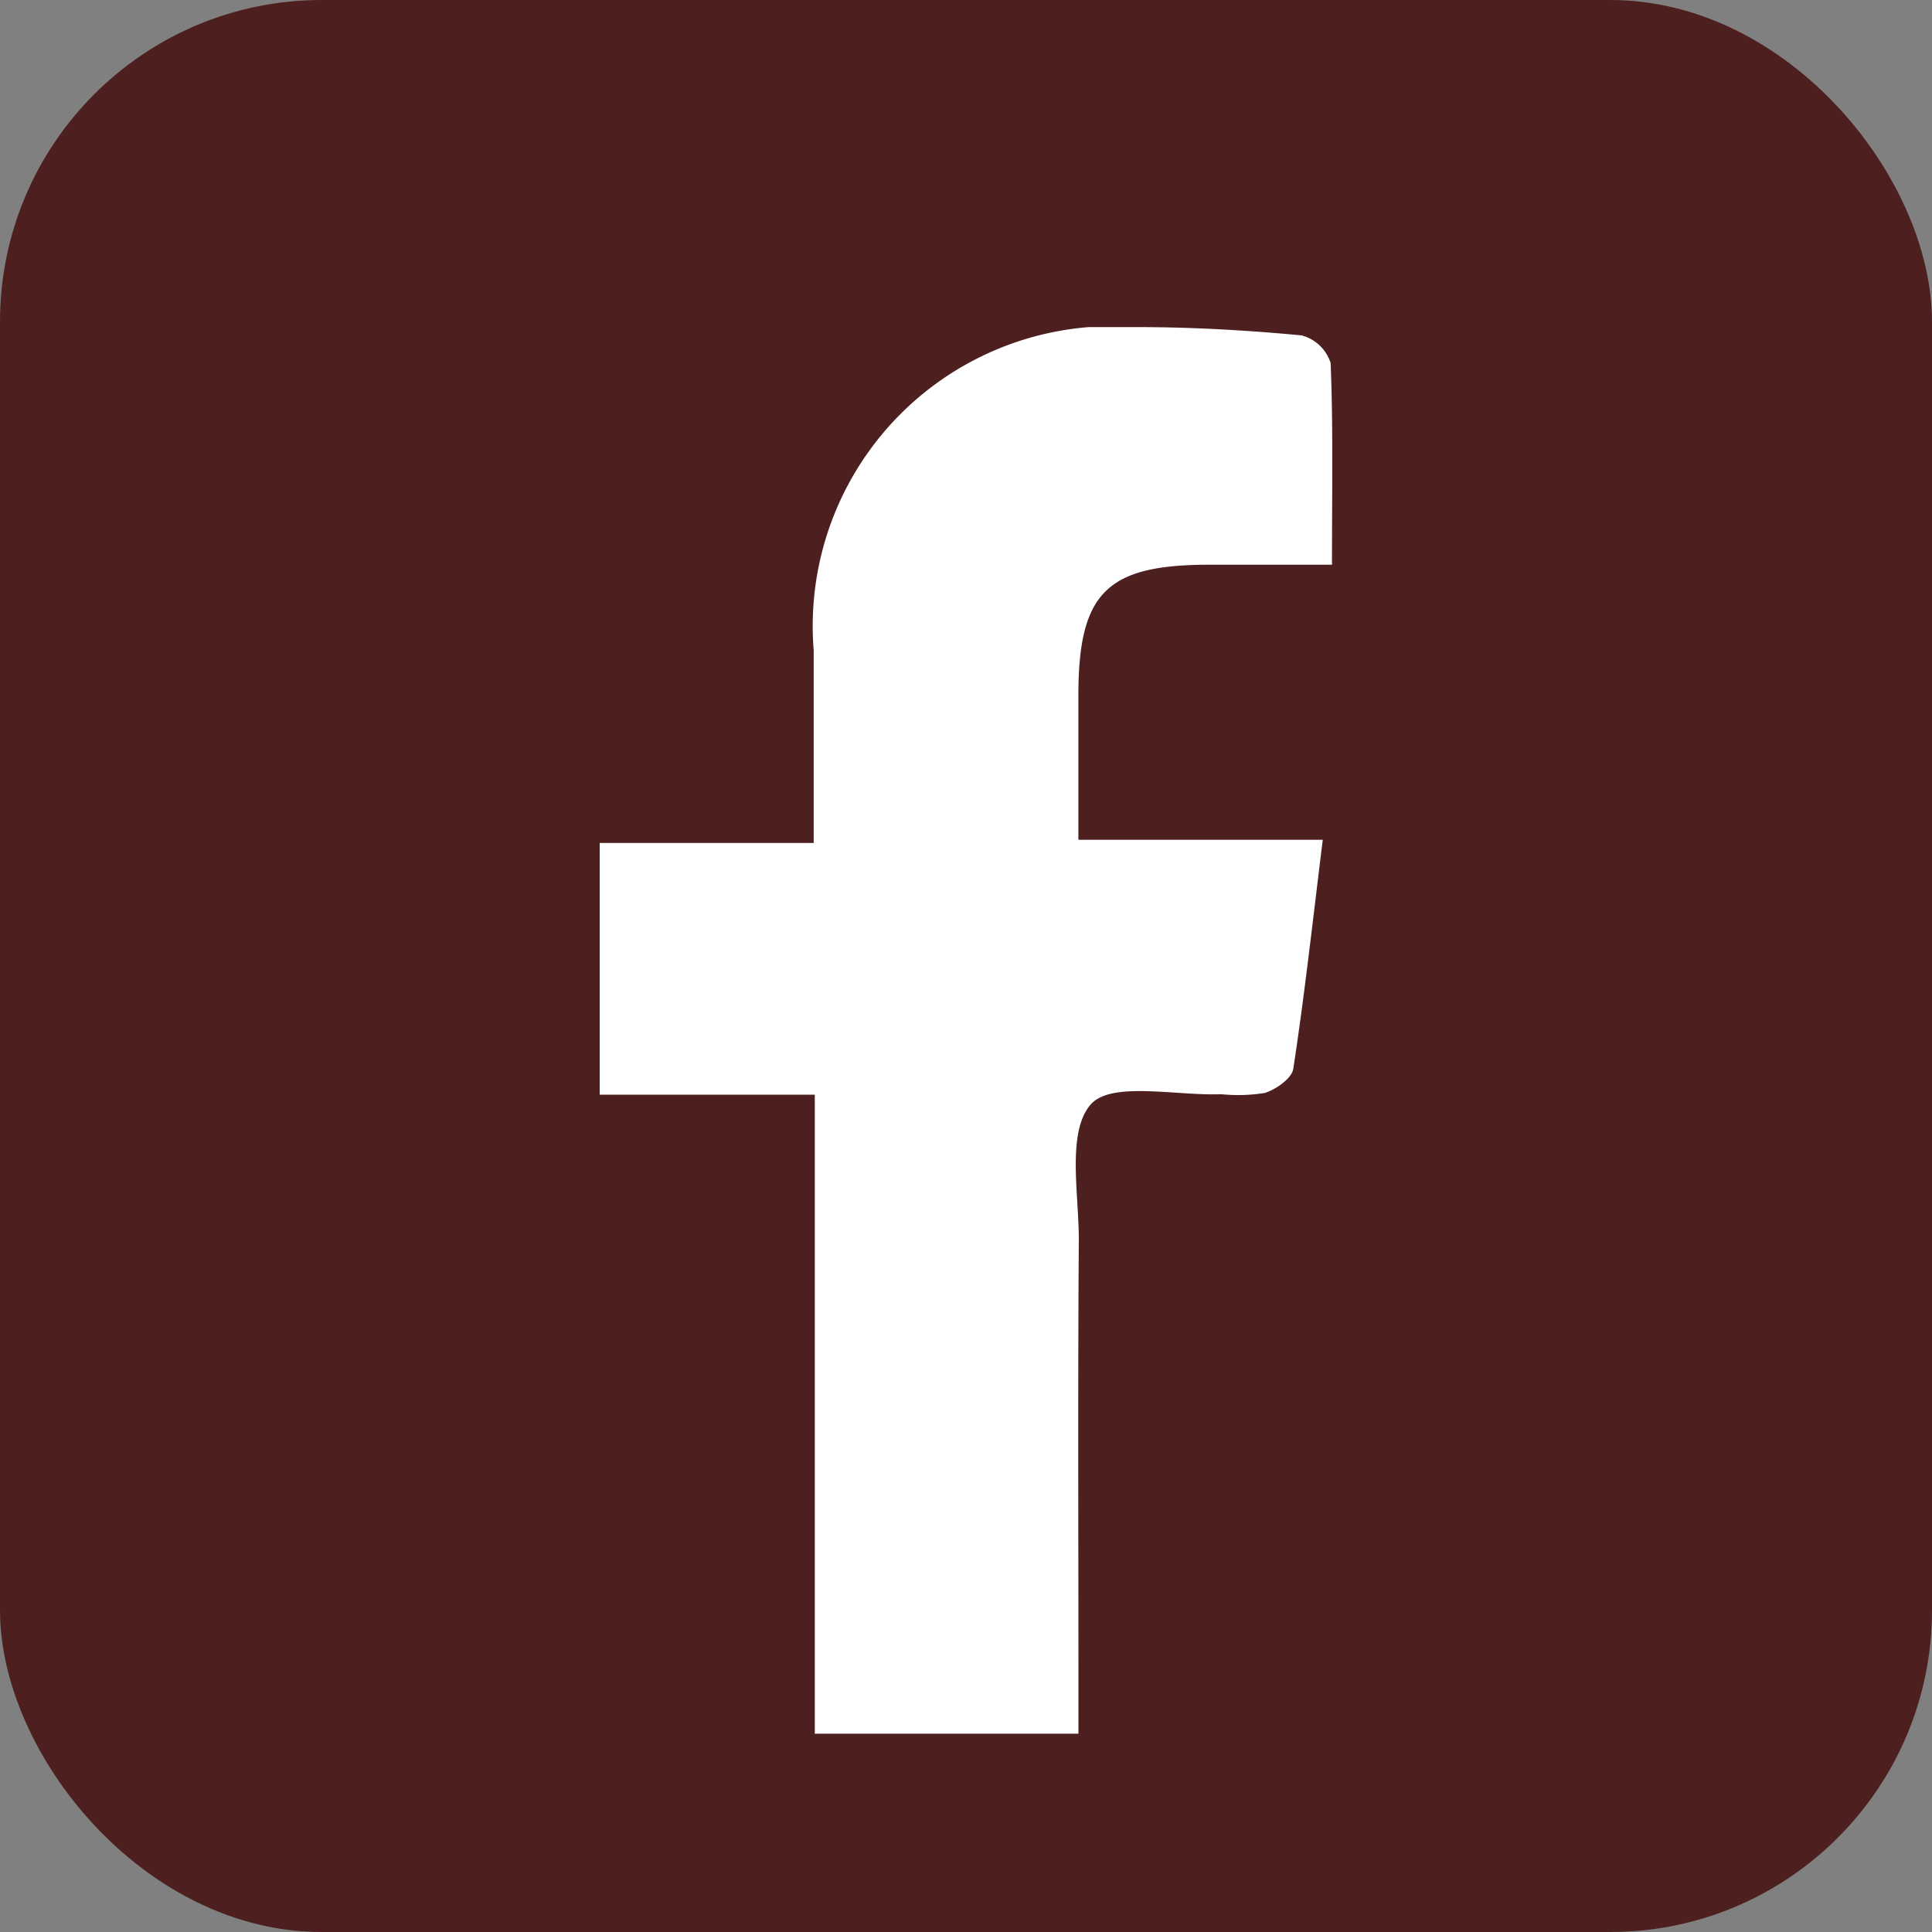
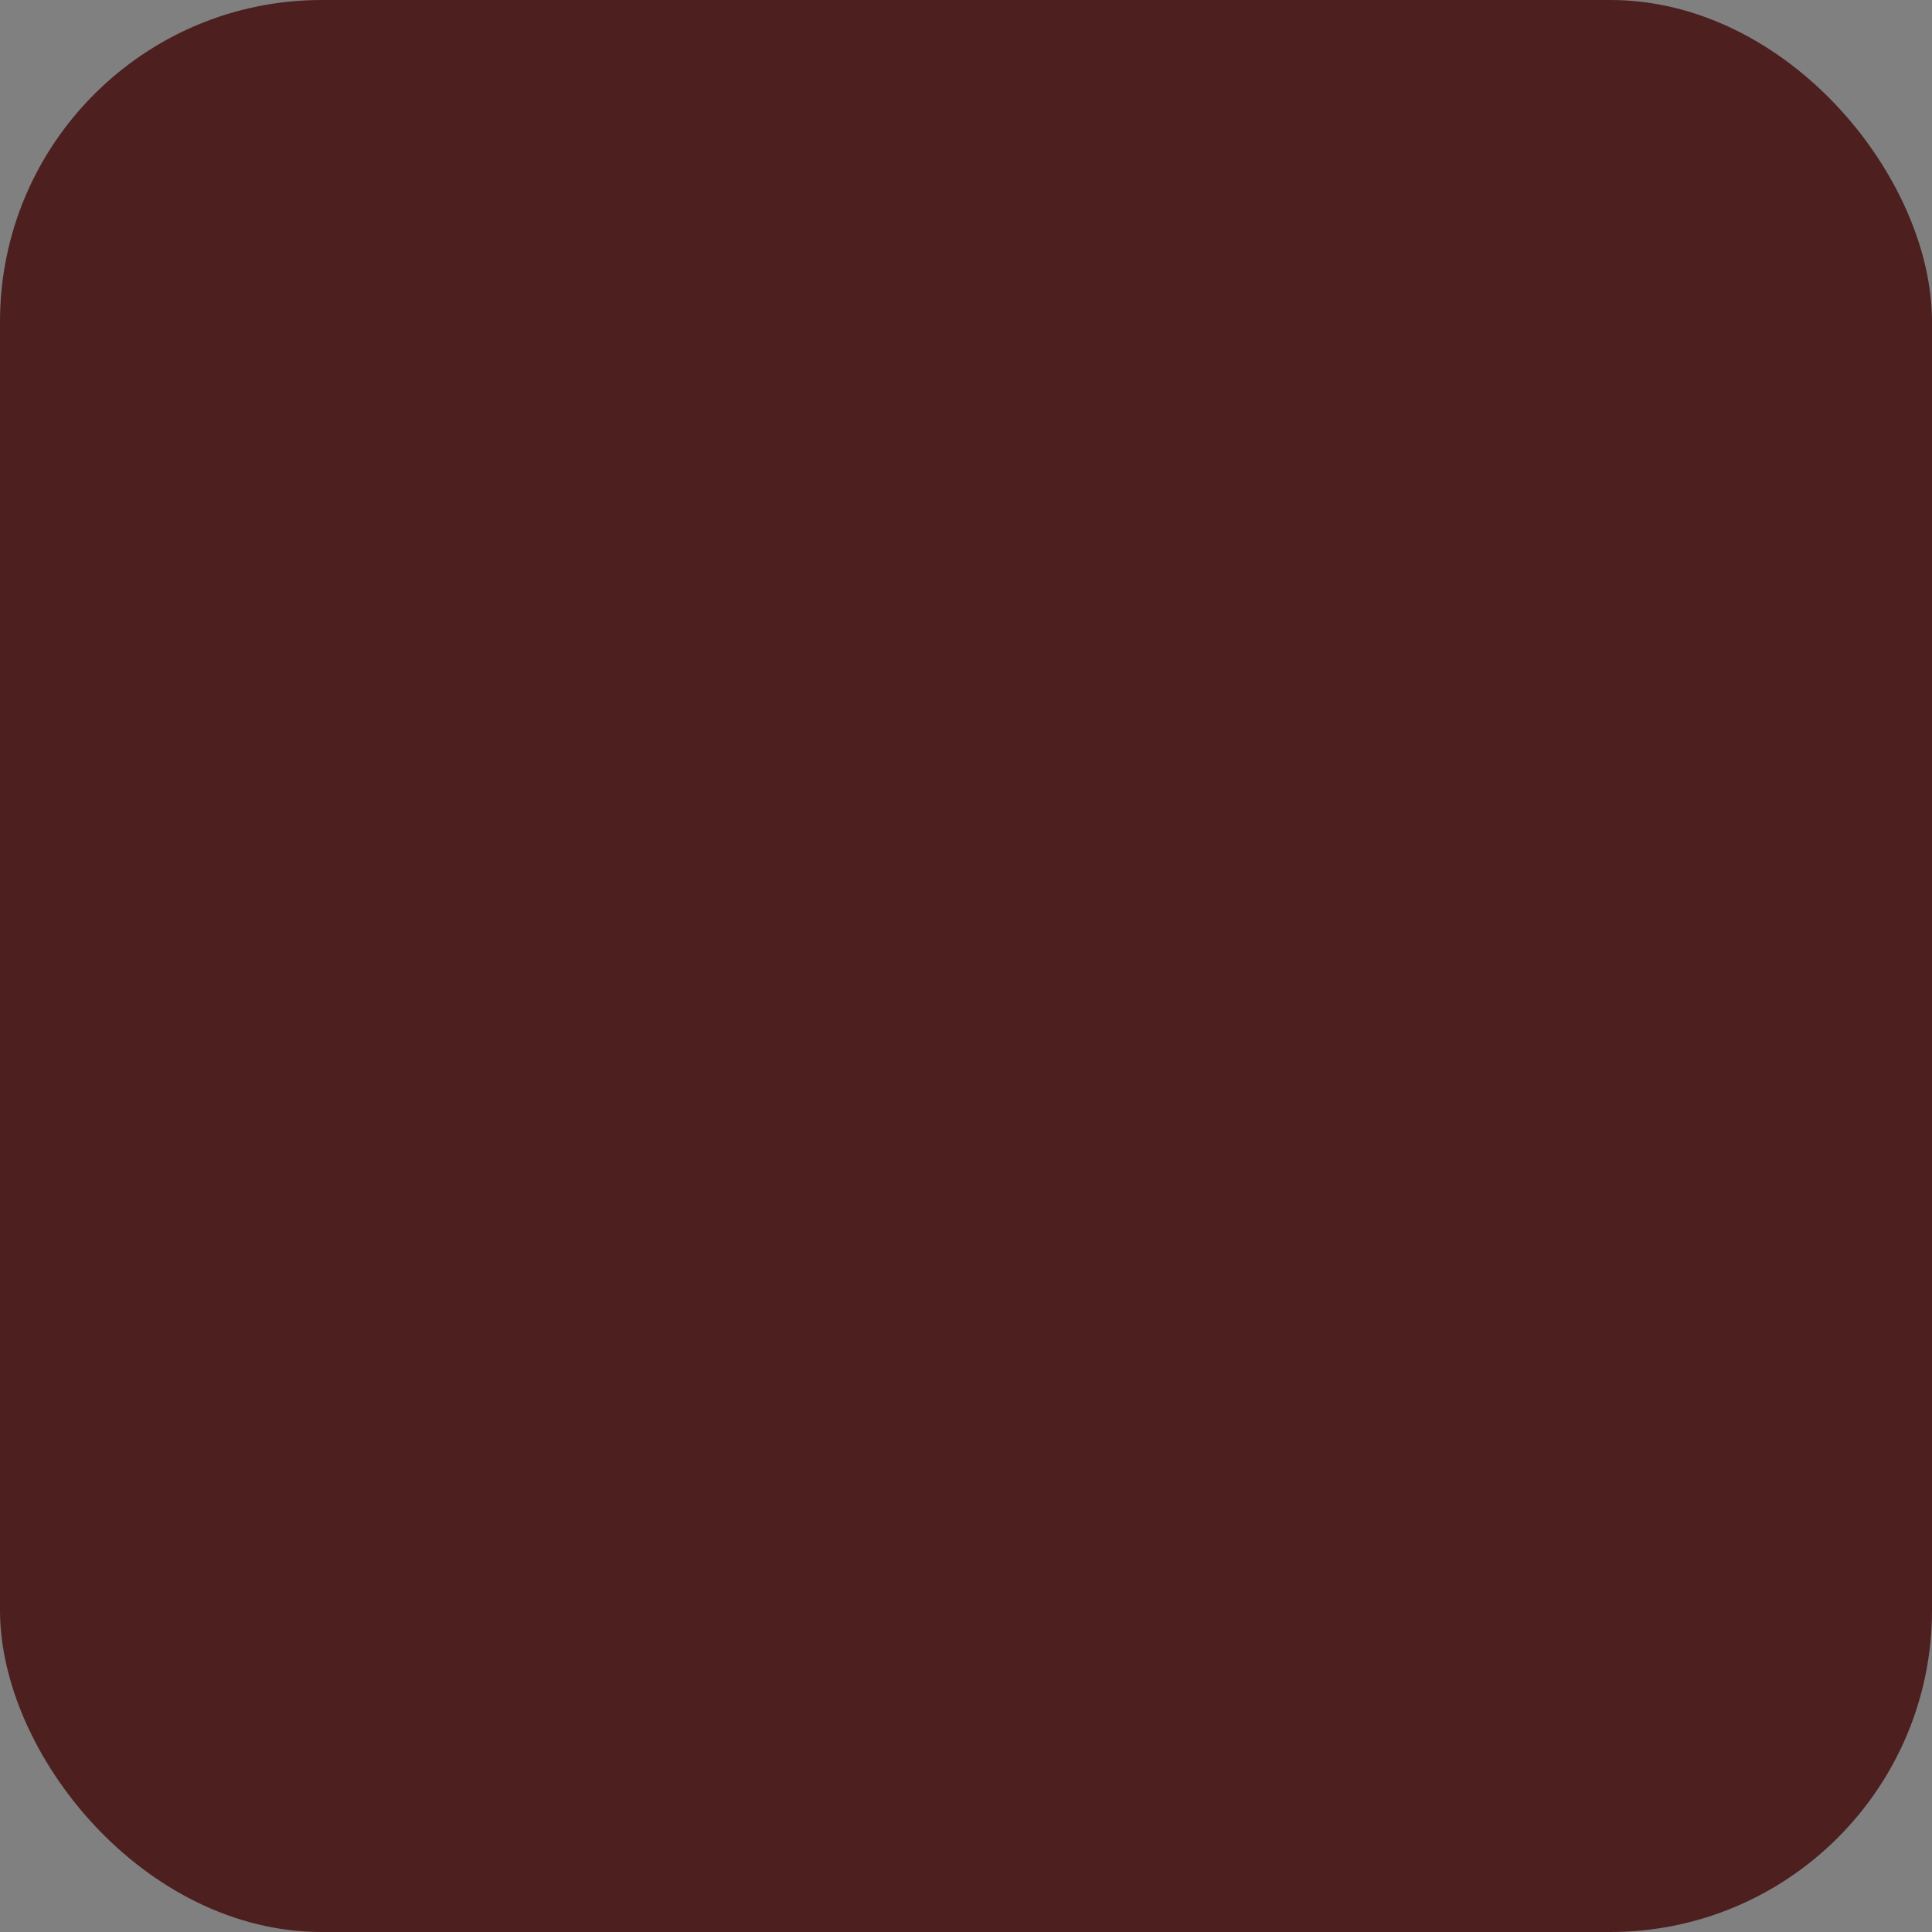
<svg xmlns="http://www.w3.org/2000/svg" width="30" height="30" viewBox="0 0 30 30">
  <rect x="0" y="0" width="30" height="30" fill="#808080" stroke="none" />
  <defs>
    <clipPath id="clip-path">
      <rect id="長方形_117" data-name="長方形 117" width="11.375" height="21.842" transform="translate(0 0)" fill="#fff" />
    </clipPath>
  </defs>
  <g id="グループ_95" data-name="グループ 95" transform="translate(-1200.398 -2647.921)">
    <rect id="長方形_118" data-name="長方形 118" width="30" height="30" rx="4.996" transform="translate(1200.398 2647.921)" fill="#4d1f1f" />
    <g id="グループ_94" data-name="グループ 94" transform="translate(1209.71 2653)">
      <g id="グループ_93" data-name="グループ 93" clip-path="url(#clip-path)">
-         <path id="パス_152" data-name="パス 152" d="M3.34,11.919v9.923H7.434v-.928c0-2.248-.01-4.5.006-6.744,0-.722-.188-1.671.185-2.1.323-.364,1.324-.131,2.026-.158a2.63,2.63,0,0,0,.678-.02c.174-.055.418-.226.441-.374.174-1.137.3-2.281.458-3.557H7.433c0-.828,0-1.532,0-2.236,0-1.59.431-2.03,2.005-2.035.62,0,1.24,0,1.933,0,0-1.122.02-2.128-.021-3.132A.646.646,0,0,0,10.9.129C10.047.048,9.19,0,8.332,0A4.657,4.657,0,0,0,3.323,5.02c0,.955,0,1.911,0,2.991H0v3.908Z" fill="#fff" />
-       </g>
+         </g>
    </g>
  </g>
</svg>